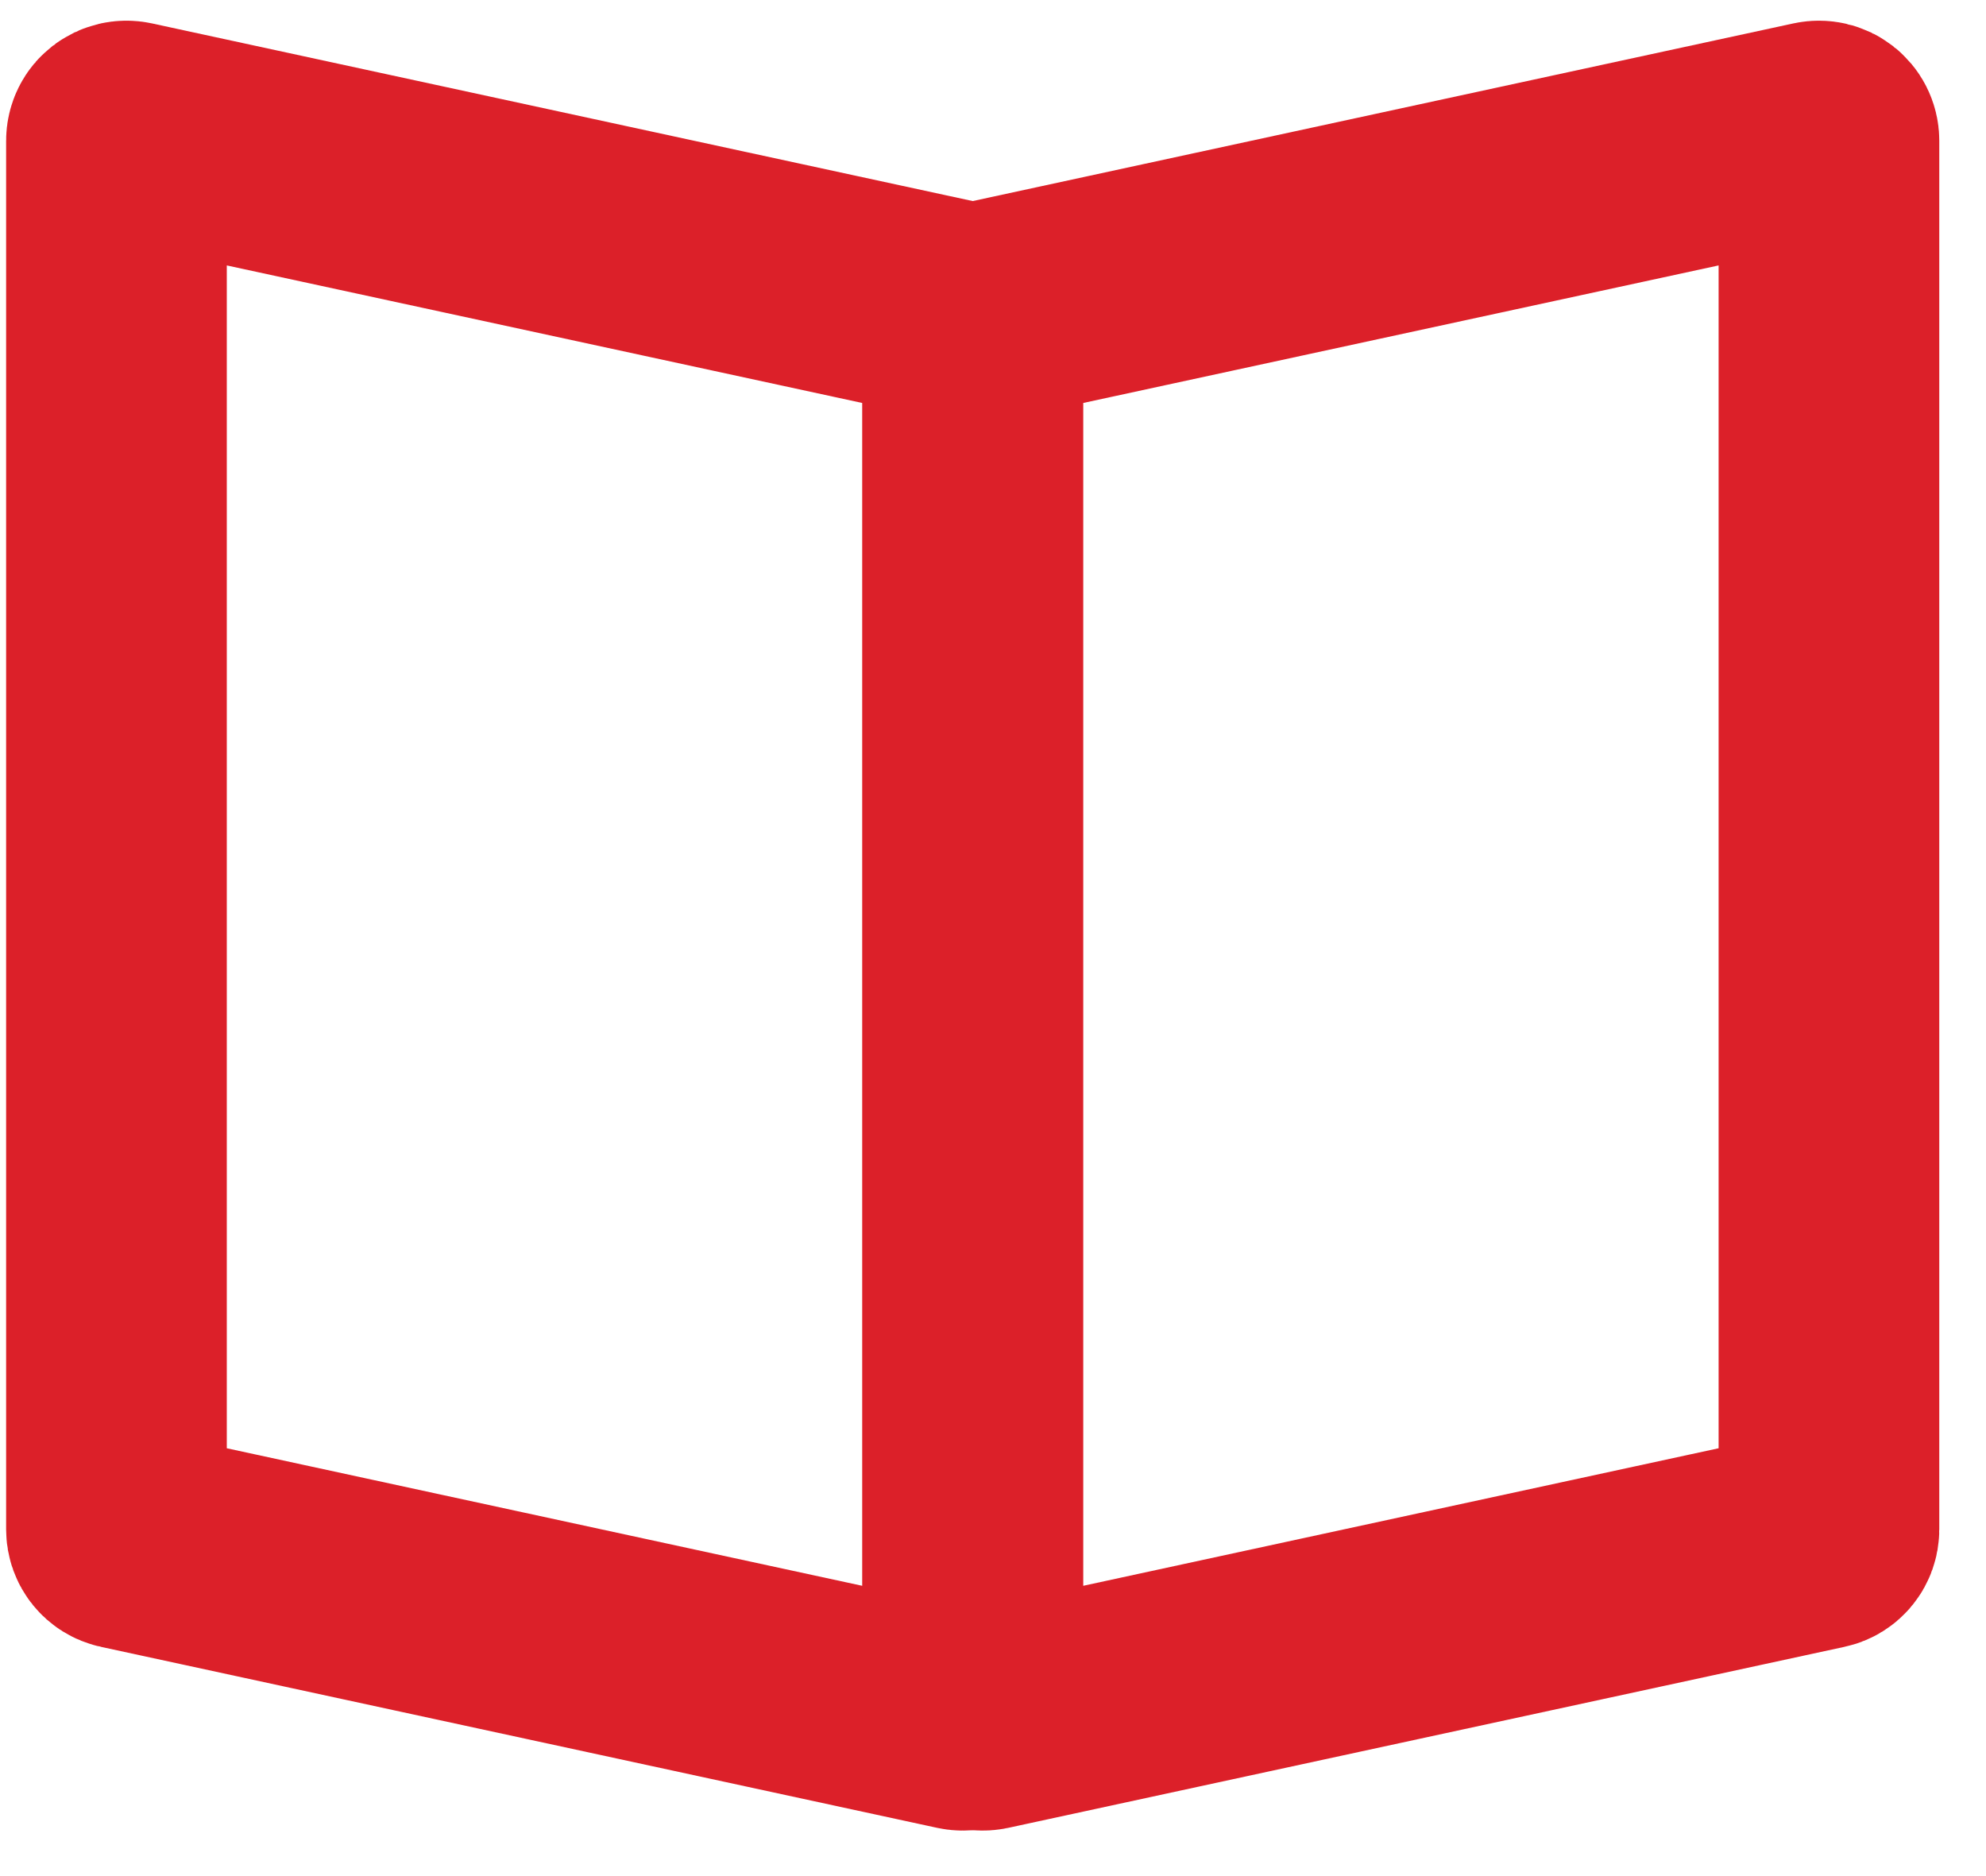
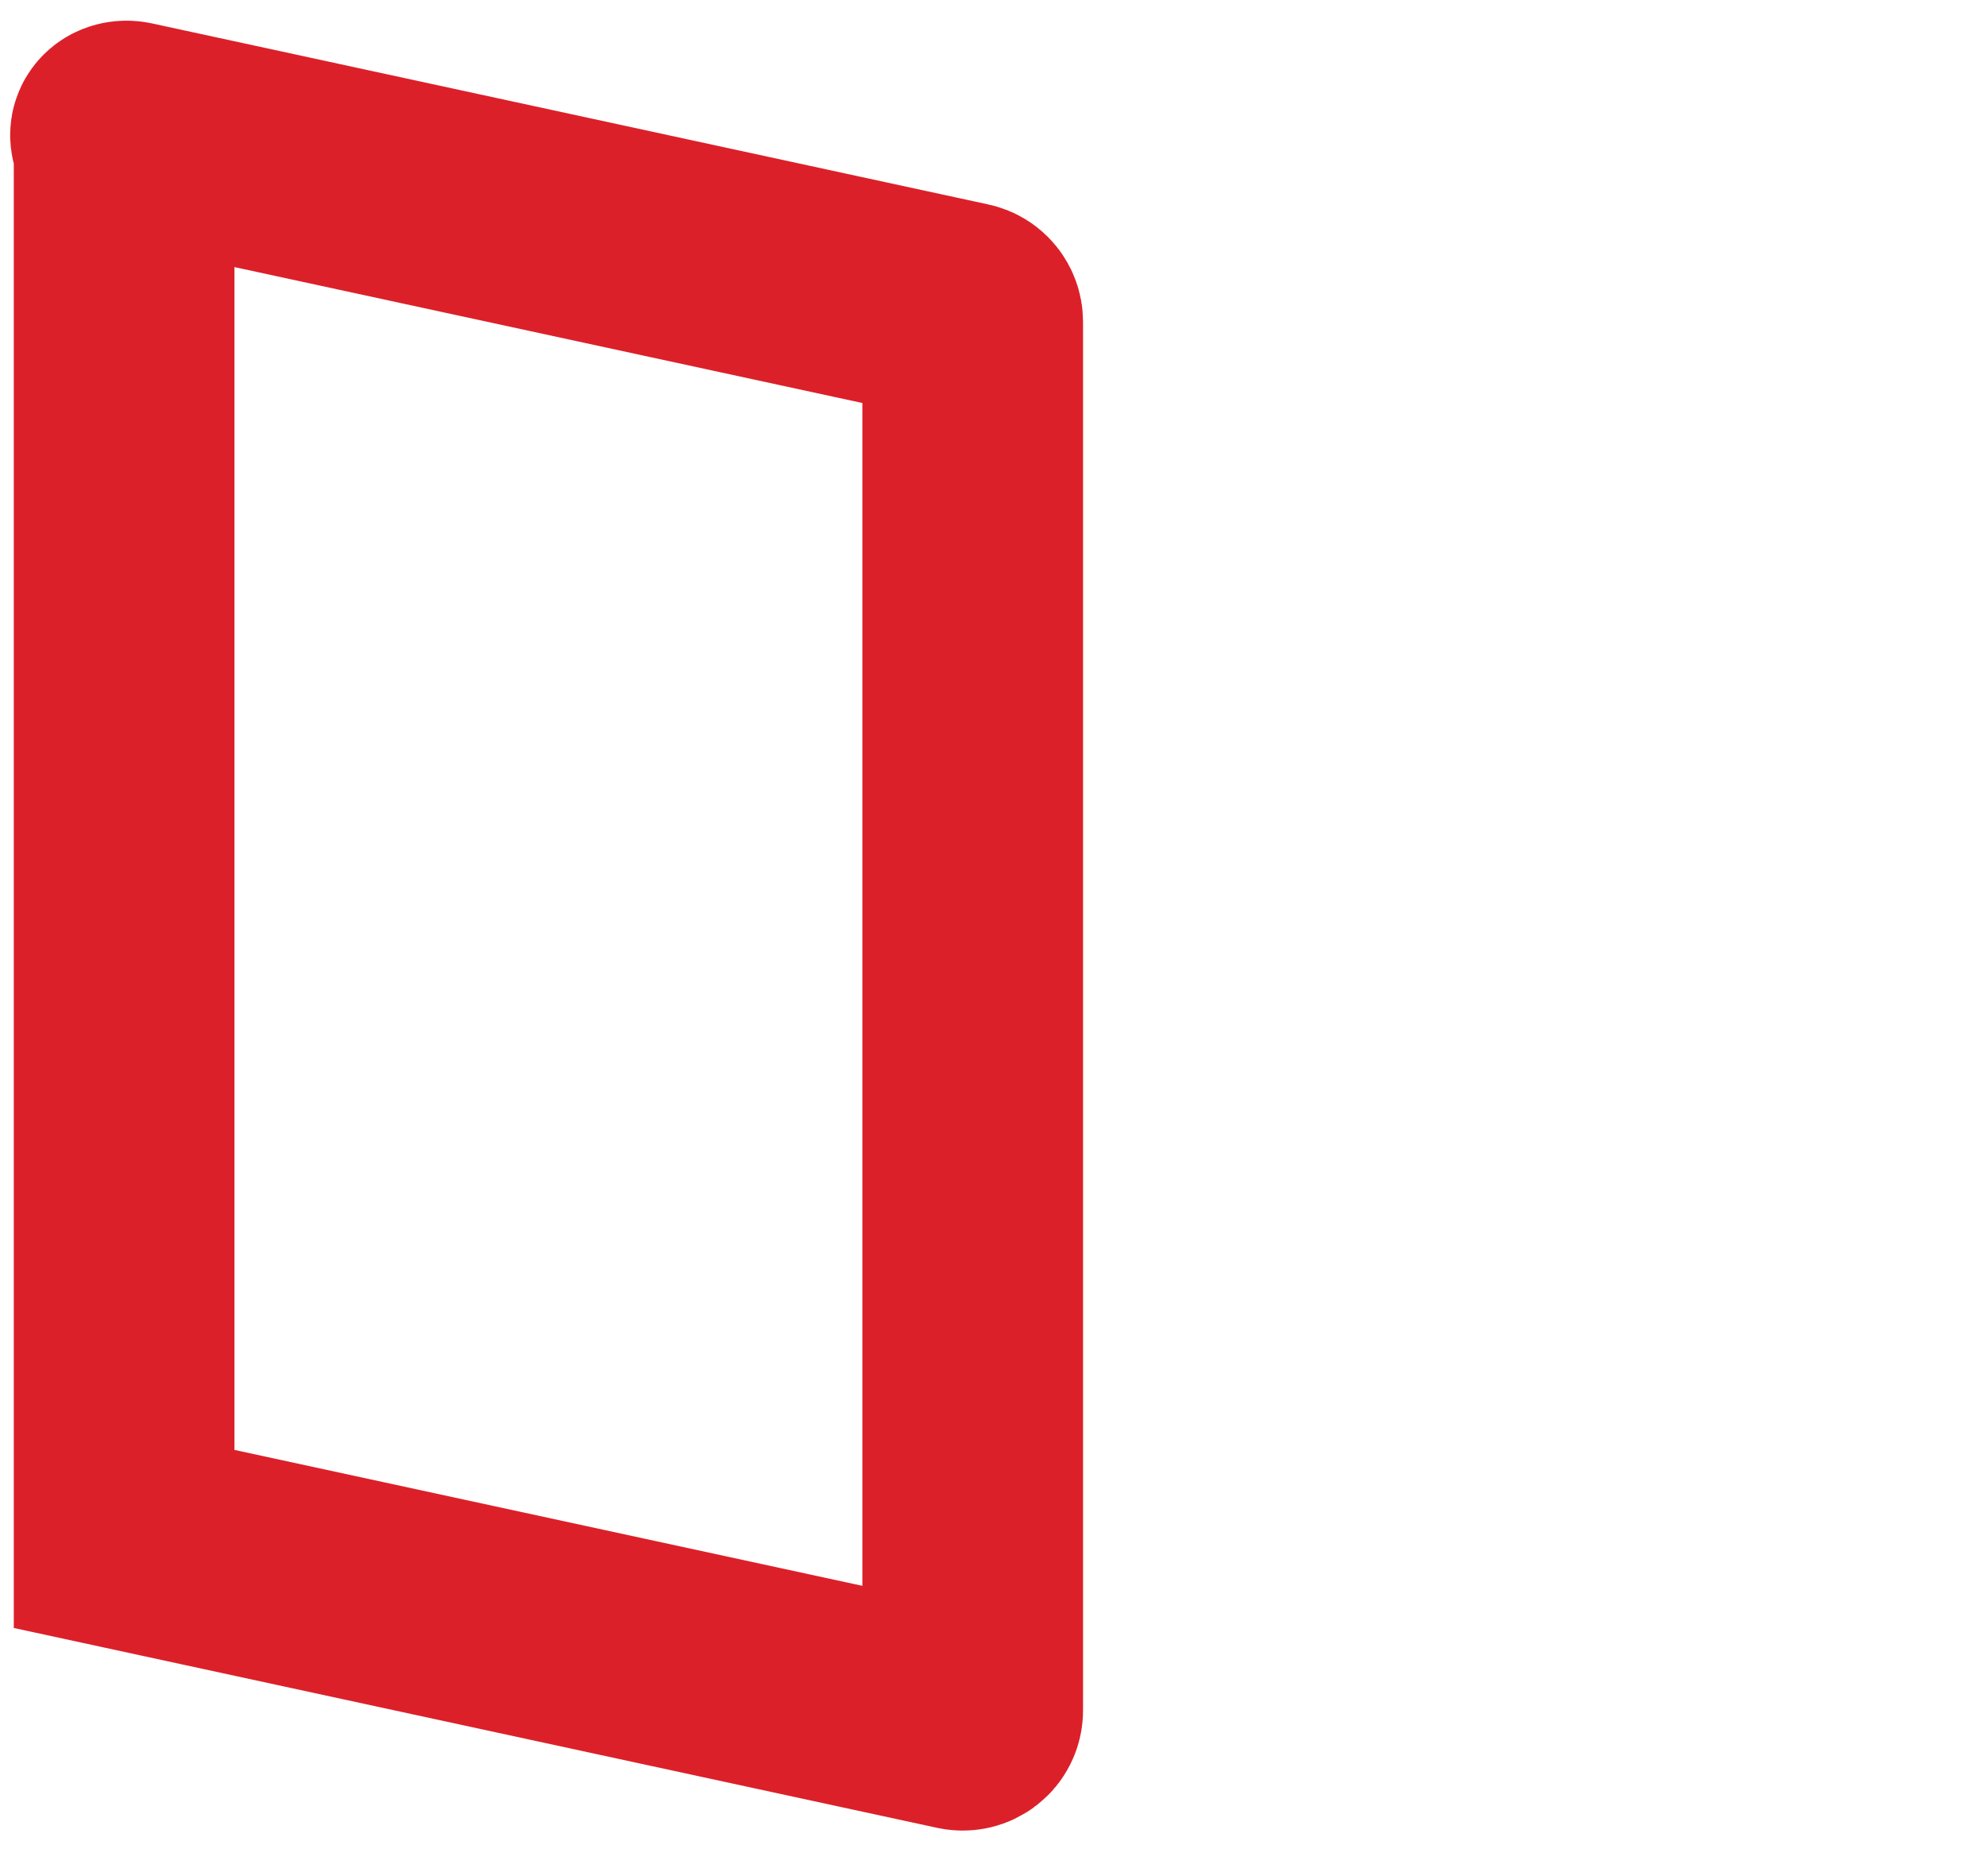
<svg xmlns="http://www.w3.org/2000/svg" width="36" height="34" viewBox="0 0 36 34" fill="none">
-   <path d="M17.411 31.171L2.25 27.89C2.169 27.873 2.111 27.8 2.111 27.718V2.551C2.111 2.437 2.218 2.355 2.332 2.379L17.493 5.66C17.575 5.677 17.632 5.75 17.632 5.832V30.999C17.632 31.113 17.526 31.195 17.411 31.171Z" stroke="#DC2029" stroke-width="4" stroke-miterlimit="10" />
-   <path d="M33.014 27.89L17.854 31.171C17.739 31.195 17.633 31.113 17.633 30.999V5.832C17.633 5.75 17.69 5.677 17.772 5.66L32.932 2.379C33.047 2.355 33.153 2.437 33.153 2.551V27.718C33.153 27.8 33.096 27.873 33.014 27.89Z" stroke="#DC2029" stroke-width="4" stroke-miterlimit="10" />
+   <path d="M17.411 31.171L2.25 27.89V2.551C2.111 2.437 2.218 2.355 2.332 2.379L17.493 5.66C17.575 5.677 17.632 5.75 17.632 5.832V30.999C17.632 31.113 17.526 31.195 17.411 31.171Z" stroke="#DC2029" stroke-width="4" stroke-miterlimit="10" />
</svg>